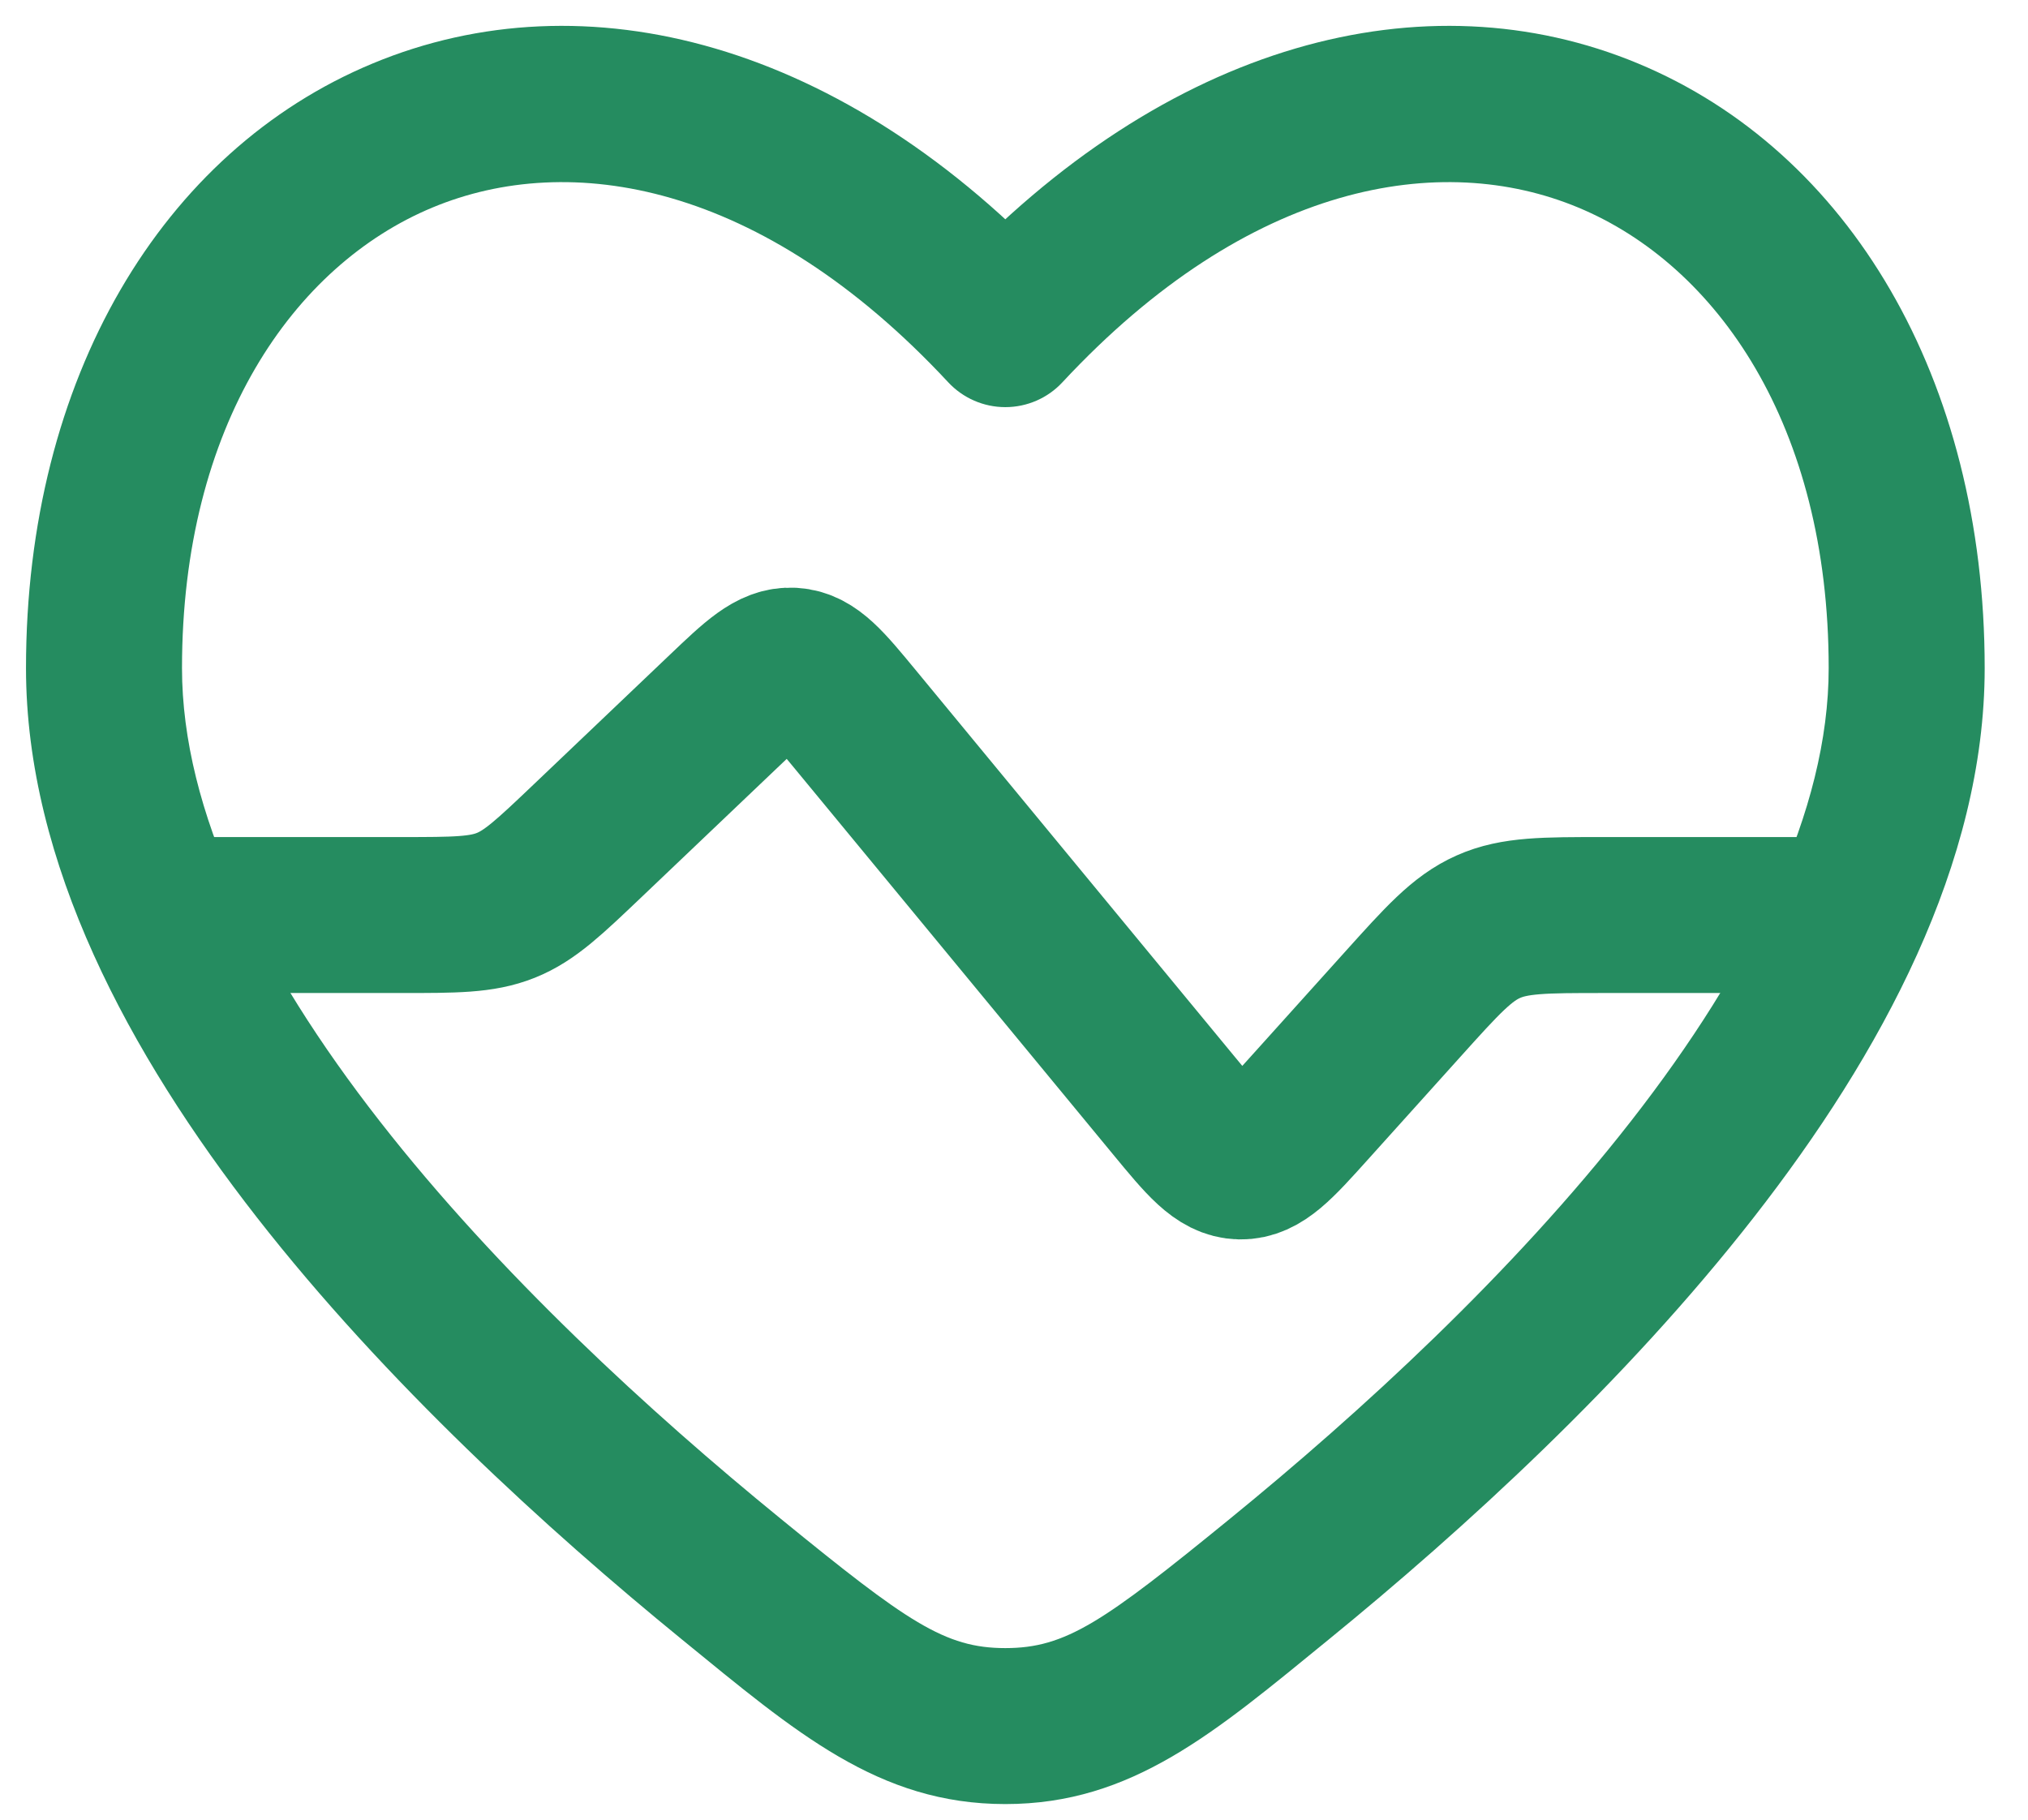
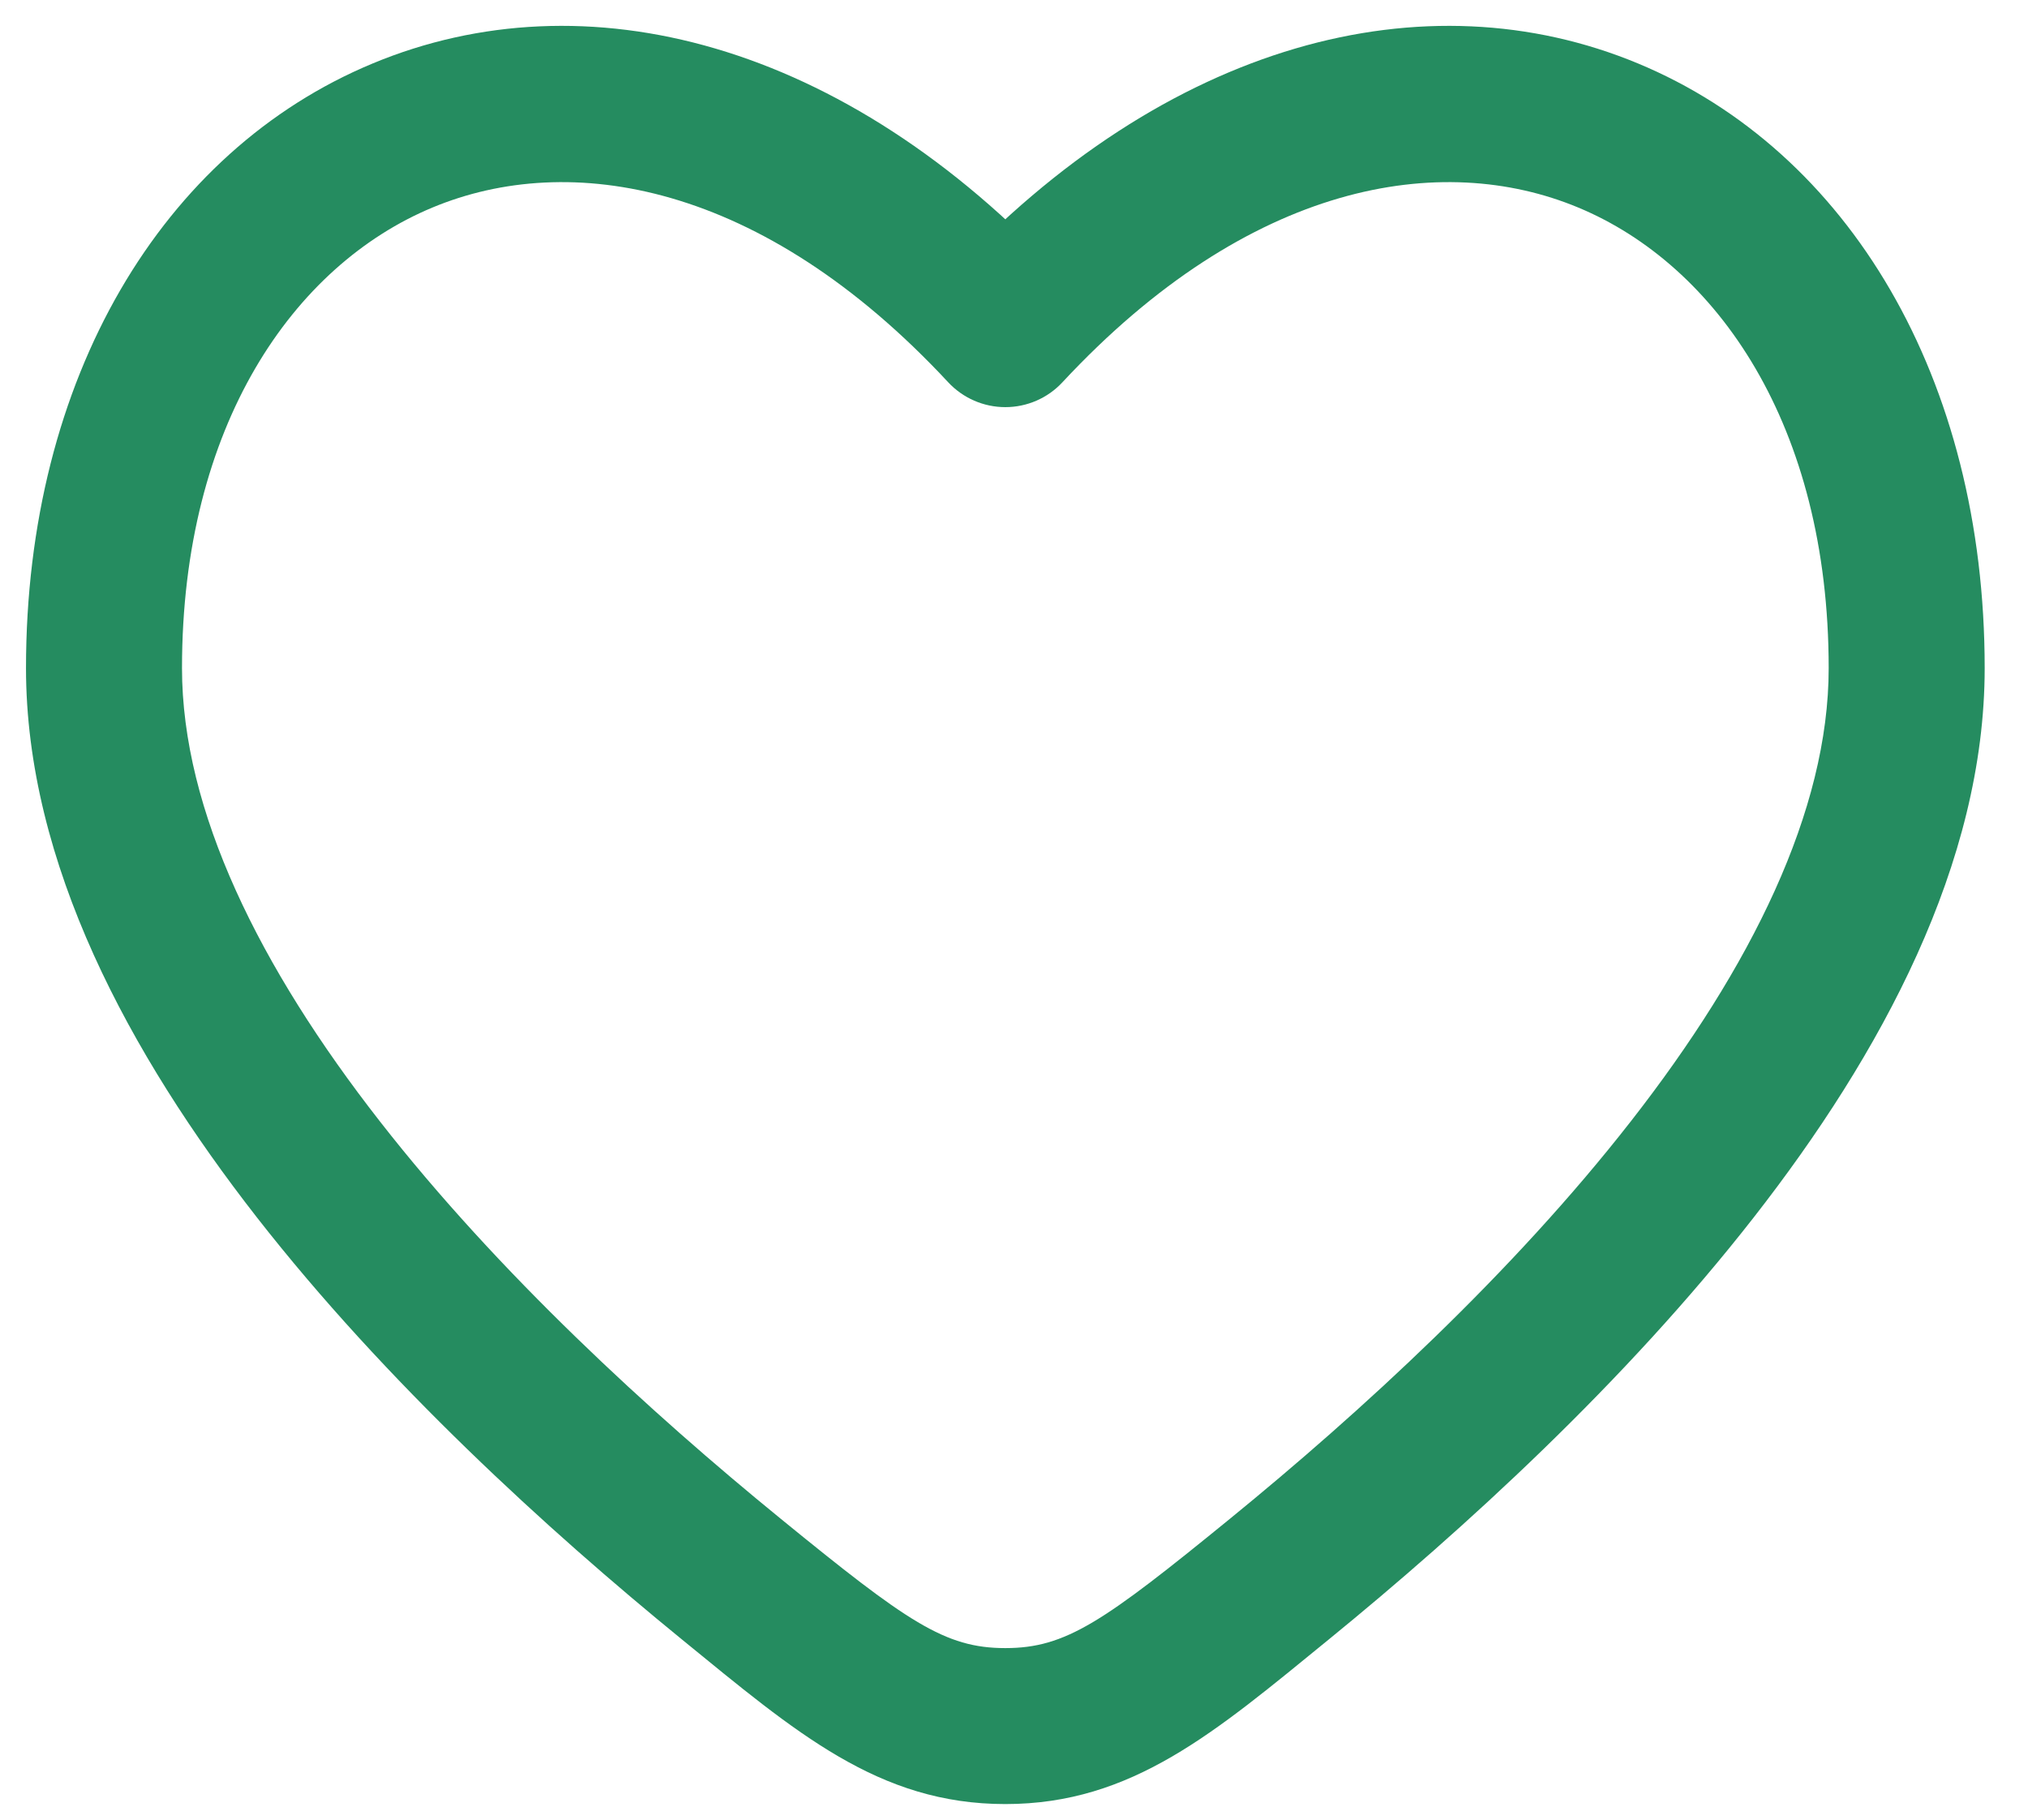
<svg xmlns="http://www.w3.org/2000/svg" width="39" height="35" viewBox="0 0 39 35" fill="none">
-   <path d="M34.934 17.6H30.837C29.696 17.6 29.126 17.6 28.621 17.825C28.116 18.049 27.735 18.473 26.971 19.322L25.187 21.304C24.561 22 24.248 22.347 23.851 22.339C23.454 22.33 23.156 21.97 22.561 21.248L16.446 13.835C15.891 13.163 15.613 12.826 15.237 12.804C14.86 12.781 14.544 13.082 13.913 13.683L11.307 16.165C10.563 16.873 10.192 17.228 9.727 17.414C9.262 17.6 8.748 17.6 7.721 17.6H3.734" stroke="#258C60" stroke-width="3" stroke-linecap="round" />
-   <path d="M14.067 30.376L15.015 29.213L15.015 29.213L14.067 30.376ZM19.333 6.331L18.235 7.353C18.519 7.658 18.917 7.831 19.333 7.831C19.75 7.831 20.148 7.658 20.431 7.353L19.333 6.331ZM24.6 30.376L25.548 31.538L25.548 31.538L24.6 30.376ZM15.015 29.213C12.508 27.169 9.586 24.492 7.304 21.567C4.993 18.606 3.5 15.595 3.5 12.851H0.5C0.5 16.603 2.491 20.276 4.938 23.413C7.415 26.586 10.527 29.424 13.119 31.538L15.015 29.213ZM3.5 12.851C3.5 8.18 5.649 5.101 8.318 3.991C10.946 2.897 14.639 3.488 18.235 7.353L20.431 5.309C16.228 0.792 11.254 -0.48 7.166 1.221C3.118 2.905 0.5 7.277 0.5 12.851H3.5ZM25.548 31.538C28.14 29.424 31.252 26.587 33.728 23.413C36.176 20.276 38.167 16.603 38.167 12.851H35.167C35.167 15.595 33.674 18.606 31.363 21.567C29.081 24.492 26.159 27.169 23.652 29.213L25.548 31.538ZM38.167 12.851C38.167 7.277 35.549 2.905 31.501 1.221C27.412 -0.48 22.439 0.792 18.235 5.309L20.431 7.353C24.028 3.488 27.721 2.897 30.349 3.991C33.017 5.101 35.167 8.18 35.167 12.851H38.167ZM13.119 31.538C15.306 33.322 16.893 34.7 19.333 34.7L19.333 31.7C18.168 31.7 17.446 31.196 15.015 29.213L13.119 31.538ZM23.652 29.213C21.221 31.196 20.499 31.7 19.333 31.7L19.333 34.7C21.774 34.7 23.361 33.322 25.548 31.538L23.652 29.213Z" fill="#258C60" />
+   <path d="M14.067 30.376L15.015 29.213L15.015 29.213ZM19.333 6.331L18.235 7.353C18.519 7.658 18.917 7.831 19.333 7.831C19.75 7.831 20.148 7.658 20.431 7.353L19.333 6.331ZM24.6 30.376L25.548 31.538L25.548 31.538L24.6 30.376ZM15.015 29.213C12.508 27.169 9.586 24.492 7.304 21.567C4.993 18.606 3.5 15.595 3.5 12.851H0.5C0.5 16.603 2.491 20.276 4.938 23.413C7.415 26.586 10.527 29.424 13.119 31.538L15.015 29.213ZM3.5 12.851C3.5 8.18 5.649 5.101 8.318 3.991C10.946 2.897 14.639 3.488 18.235 7.353L20.431 5.309C16.228 0.792 11.254 -0.48 7.166 1.221C3.118 2.905 0.5 7.277 0.5 12.851H3.5ZM25.548 31.538C28.14 29.424 31.252 26.587 33.728 23.413C36.176 20.276 38.167 16.603 38.167 12.851H35.167C35.167 15.595 33.674 18.606 31.363 21.567C29.081 24.492 26.159 27.169 23.652 29.213L25.548 31.538ZM38.167 12.851C38.167 7.277 35.549 2.905 31.501 1.221C27.412 -0.48 22.439 0.792 18.235 5.309L20.431 7.353C24.028 3.488 27.721 2.897 30.349 3.991C33.017 5.101 35.167 8.18 35.167 12.851H38.167ZM13.119 31.538C15.306 33.322 16.893 34.7 19.333 34.7L19.333 31.7C18.168 31.7 17.446 31.196 15.015 29.213L13.119 31.538ZM23.652 29.213C21.221 31.196 20.499 31.7 19.333 31.7L19.333 34.7C21.774 34.7 23.361 33.322 25.548 31.538L23.652 29.213Z" fill="#258C60" />
</svg>